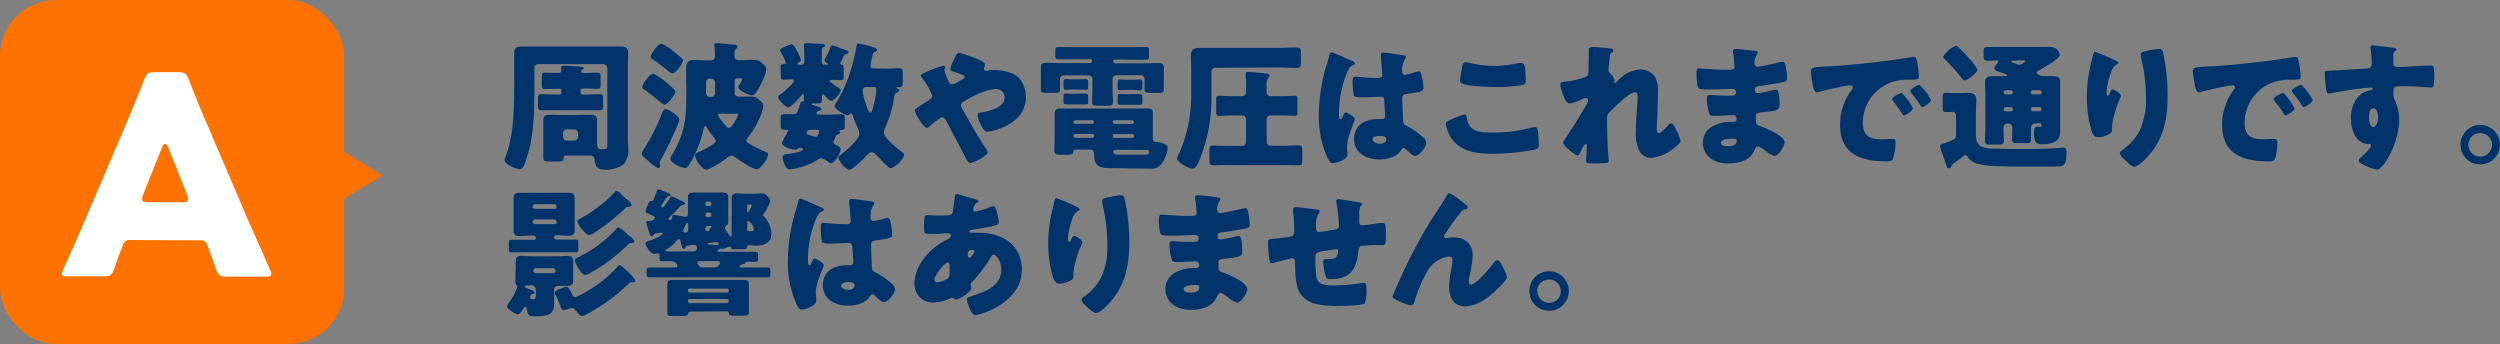
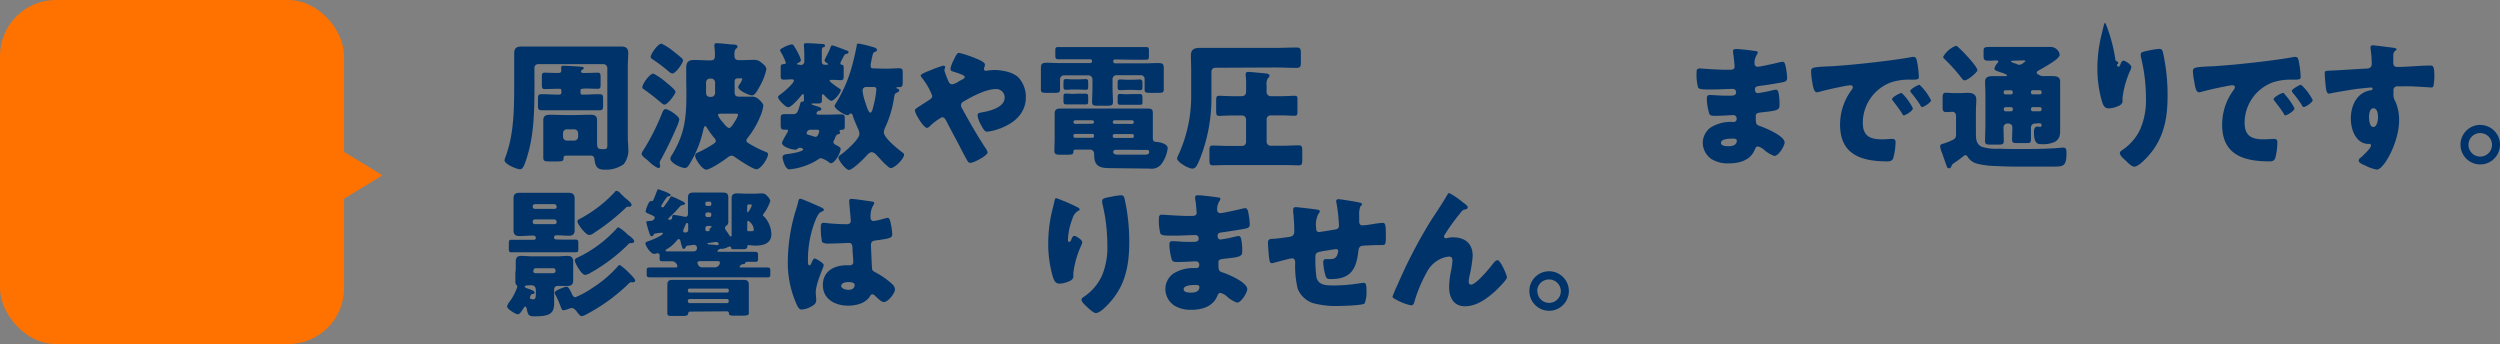
<svg xmlns="http://www.w3.org/2000/svg" viewBox="0 0 450.5 62">
  <rect x="0" y="0" width="450.5" height="62" fill="#808080" stroke="none" />
  <defs>
    <style>
      .cls-1 {
        fill: #00336a;
      }

      .cls-2 {
        fill: #ff7200;
      }

      .cls-3 {
        fill: #fff;
      }
    </style>
  </defs>
  <g id="レイヤー_2" data-name="レイヤー 2">
    <g id="text">
      <g>
        <g>
          <path class="cls-1" d="M96.31,14.63c0,4.78,0,9.5-1.37,13.77-.43,1.33-.68,2.1-1.25,2.1s-2.78-.92-2.78-1.62a2.74,2.74,0,0,1,.18-.6c1.57-4.2,1.57-8.77,1.57-13.95V11.88c0-.82,0-1.6,0-2.3,0-1,.53-1.2,1.4-1.2s1.65,0,2.5,0h12.75c.82,0,1.65,0,2.47,0s1.43.13,1.43,1.2c0,.78-.08,1.55-.08,2.3v13c0,.57.08,1.17.08,1.74a4.09,4.09,0,0,1-.8,2.95,5.48,5.48,0,0,1-3.48,1c-1.32,0-1.62-.55-1.8-1.78,0-.32-.1-.75-.7-.75l-2.8,0h-1c-1,0-1.07,0-1.07.47s-.25.58-1,.58H99c-.88,0-1.1-.1-1.1-.7s0-1,0-1.53V23.48c0-.6,0-1.2,0-1.8,0-.9.55-1,1.3-1,.92,0,1.82.05,2.74.05h1.6c.9,0,1.83-.05,2.73-.05.75,0,1.32.07,1.32,1,0,.6,0,1.2,0,1.8v1.77c0,1.53,0,1.63,1.22,1.63.55,0,.63-.22.63-.72V12.26a.7.7,0,0,0-.7-.7H97a.67.67,0,0,0-.7.7ZM104.88,16a.27.27,0,0,0-.27.27v.43c0,.25.1.35.35.35h.22c.93,0,1.85-.08,2.78-.08.67,0,.72.2.72.83v1.17c0,.7-.05.9-.7.9-.92,0-1.85,0-2.8,0h-4.75c-.92,0-1.84,0-2.77,0-.7,0-.72-.25-.72-1v-1c0-.72.07-.9.72-.9.93,0,1.85.08,2.77.08h.4a.33.33,0,0,0,.33-.33v-.45a.27.27,0,0,0-.28-.27h-.37c-.77,0-1.55.05-2.32.05-.5,0-.55-.2-.55-.85V14c0-.7,0-.9.57-.9s1.5.05,2.28.05c.32,0,.64,0,.64-.4a2.44,2.44,0,0,0,0-.48s0-.12,0-.17c0-.25.3-.25.5-.25.4,0,2.55.12,3,.17.15,0,.55,0,.55.25s-.15.23-.28.3a.59.59,0,0,0-.2.33c0,.2.25.25.43.25h.45c.7,0,1.45-.05,2.1-.05.5,0,.55.2.55.9v1.07c0,.73,0,.93-.55.93-.78,0-1.38-.05-2.33-.05Zm-3.42,8.65a.69.69,0,0,0,.7.69h1.32a.71.71,0,0,0,.7-.69V24a.71.71,0,0,0-.7-.7h-1.32a.68.68,0,0,0-.7.7Z" />
          <path class="cls-1" d="M122.41,21.53a4.63,4.63,0,0,1-.28.93,65.39,65.39,0,0,1-3.1,6.42.89.89,0,0,0-.15.5c0,.15.08.37.08.52a.36.36,0,0,1-.35.4,6.41,6.41,0,0,1-1.85-1.37c-.25-.2-.45-.38-.55-.45s-.58-.45-.58-.75a1.16,1.16,0,0,1,.28-.63,40.33,40.33,0,0,0,3.4-6.72c.12-.27.27-.72.62-.72C120.48,19.66,122.41,20.93,122.41,21.53Zm-2.35-6.67c.32.27,1.67,1.32,1.67,1.7s-1.42,2.3-2,2.3c-.23,0-.45-.23-.6-.35-.85-.73-2.23-1.83-3.15-2.45-.13-.08-.23-.15-.23-.33,0-.62,1.33-2.47,2-2.47A12.31,12.31,0,0,1,120.06,14.86Zm-.88-7a9.85,9.85,0,0,1,2,1.25c.52.4,1.17.93,1.65,1.35.12.13.25.25.25.4,0,.5-1.3,2.38-1.93,2.38a1.37,1.37,0,0,1-.67-.38,27.44,27.44,0,0,0-2.8-2.12c-.15-.1-.43-.25-.43-.48C117.23,9.81,118.51,7.88,119.18,7.88Zm4.48,7c0-.88,0-1.78,0-2.65,0-1.05.45-1.4,1.45-1.4.85,0,1.72.07,2.6.07H128c.7,0,.83-.27.83-.92a12,12,0,0,0-.1-1.6v-.2c0-.33.2-.38.47-.38s2.15.18,2.6.23l.3,0c.45.05.78.08.78.38s-.1.25-.28.4a1.44,1.44,0,0,0-.25,1v.23c0,.57.25.82.83.82h.22c.75,0,1.53-.05,2.3-.05a2,2,0,0,1,1.57.55c.35.28.83.65.83,1.15a10.68,10.68,0,0,1-1.23,3.13c-.7,1.3-1,1.57-1.4,1.57s-2.44-.85-2.44-1.5a.89.89,0,0,1,.22-.47,3,3,0,0,0,.5-.93c0-.15-.1-.17-.25-.17H133c-.44,0-.62.17-.62.6v1.82c0,.78.28.88,1,.88h.85c.35,0,.73,0,1.1,0a1.73,1.73,0,0,1,1.5.58c.27.25.72.67.72,1.07a7.18,7.18,0,0,1-.37,1.45,16,16,0,0,1-2.43,4.3.83.83,0,0,0-.25.53c0,.27.33.42.53.55A22.15,22.15,0,0,0,138,27.38c.2.08.4.17.4.42,0,.7-1.27,2.7-2.1,2.7-.6,0-3-1.6-3.59-2-.33-.23-.58-.45-.88-.45a1.56,1.56,0,0,0-.87.45c-.63.47-3,2.07-3.7,2.07s-2-1.87-2-2.5c0-.45.45-.57.78-.72a18.92,18.92,0,0,0,2.57-1.45c.18-.13.38-.27.38-.5a.89.89,0,0,0-.28-.55,15.76,15.76,0,0,1-1.37-1.9c0-.07-.15-.22-.28-.22s-.27.4-.3.57a19.86,19.86,0,0,1-2.3,5.92c-.35.58-.57,1.05-1.05,1.05-.7,0-2.62-.92-2.62-1.7a1.74,1.74,0,0,1,.3-.65c2.37-3.92,2.6-6.79,2.6-11.24Zm4.27-.7a.7.7,0,0,0-.7.7v1.8c0,.52.23.8.78.8h.15a.7.7,0,0,0,.7-.7v-1.9a.71.71,0,0,0-.73-.7Zm2,6.32c-.2,0-.55,0-.55.3a4.59,4.59,0,0,0,.78,1.15c.25.3.87,1.13,1.22,1.13s.78-.73,1-1.13a1.1,1.1,0,0,0,.12-.17,3.49,3.49,0,0,0,.5-1.08c0-.17-.17-.2-.62-.2Z" />
          <path class="cls-1" d="M144.34,11.71a.6.6,0,0,0,.6-.6v-1c0-1.15-.08-1.9-.08-2,0-.28.2-.33.45-.33.53,0,2.25.1,2.85.15.17,0,.5,0,.5.28s-.2.27-.35.32-.22.2-.22.83v1.82a.46.46,0,0,0,.47.48h.5c.1,0,.18-.05.18-.1s-.2-.2-.3-.25-.36-.25-.36-.45a8.77,8.77,0,0,1,.48-1c.1-.2.18-.35.4-.82.08-.18.15-.4.23-.58a.31.31,0,0,1,.35-.27c.17,0,2.09.75,2.42.87s.45.15.45.35-.28.28-.48.33-.27.15-.45.5l-.32.62a2.81,2.81,0,0,0-.23.55c0,.23.15.23.38.28s.22.37.22.72v1.25c0,.58-.05.78-.52.78s-1-.05-1.55-.05c-.22,0-.47,0-.47.17s1.39,1.15,1.67,1.33.35.2.35.37c0,.45-1.18,1.9-1.7,1.9-.35,0-.92-.65-1.2-.92-.07-.08-.22-.25-.35-.25s-.15.2-.15.32,0,.5,0,.75c0,.53-.23.58-.78.58h-.82c-.08,0-.28,0-.28.12s1,.38,1.13.43.65.15.65.47c0,.13-.13.3-.43.3s-.47.45-.47.5.22.2.35.2h1.59c.83,0,1.65-.05,2.48-.05.65,0,.7.18.7.85v1c0,.83,0,.9-.73.95a.21.21,0,0,0-.22.2.3.3,0,0,0,.05.15.67.67,0,0,1,.07.18c0,.17-.22.2-.37.25-.48.15-.45.57-.7,1a.92.92,0,0,0-.15.43c0,.3.33.44.58.57.57.3.72.43.72.65,0,.67-1,2.57-1.77,2.57a.51.51,0,0,1-.3-.15,4.47,4.47,0,0,0-1.45-.75.81.81,0,0,0-.48.18,10.16,10.16,0,0,1-1.9,1,11.81,11.81,0,0,1-3.32.83c-.85,0-1.25-2-1.25-2.15,0-.55.62-.58,1.05-.63s2.67-.4,2.67-.82c0-.18-.42-.3-.6-.3a.71.71,0,0,0-.47.25.62.62,0,0,1-.35.1c-.6,0-2.4-.48-2.4-1.25a8.86,8.86,0,0,1,.7-1.37c.07-.13.15-.25.17-.3a1.48,1.48,0,0,0,.23-.5c0-.18-.18-.18-.33-.18h-.3c-.65,0-.7-.2-.7-1v-.95c0-.62,0-.85.7-.85s1,0,1.55,0c.75,0,.85-.48,1.23-1.73.17-.62.15-.47.47-.52s.23-.1.23-1c0-.1,0-.35-.15-.35s-.25.15-.33.25c-.35.45-1.77,2.1-2.32,2.1a.91.91,0,0,1-.53-.22c-.15-.1-1.32-1.13-1.32-1.6,0-.18.15-.28.27-.38.53-.35,2.58-2.05,2.58-2.62,0-.2-.28-.2-.45-.2-.45,0-.9.05-1.38.05s-.55-.2-.55-.73v-1.2c0-.72,0-.82.55-.87.18,0,.38-.05.38-.25a10.48,10.48,0,0,0-.95-2,.53.53,0,0,1-.08-.22c0-.23.18-.3.55-.5a5.24,5.24,0,0,1,1.5-.58.49.49,0,0,1,.43.25c.27.43.52.85.75,1.3a.92.92,0,0,0,.1.2,6.5,6.5,0,0,1,.42,1.08c0,.25-.32.4-.52.52s-.2.1-.2.18.12.1.2.1ZM146,23.38a.67.67,0,0,0-.65.63c0,.2.2.25.55.35l.5.14a2,2,0,0,0,.6.16c.42,0,.62-.95.62-1,0-.25-.17-.28-.37-.28Zm13.54-11c.88,0,1.73-.08,2.43-.08s.7.25.7,1v1.4c0,.8-.05,1-.7,1l-.2,0c-.08,0-.23,0-.23.12s.18.15.25.18a.34.34,0,0,1,.25.3c0,.2-.22.3-.37.37-.48.23-.45.28-.58,1.05a19.43,19.43,0,0,1-1.5,5.08,2.57,2.57,0,0,0-.32,1.05c0,1,2.52,3,3.35,3.62.12.1.3.22.3.4,0,.67-1.63,2.42-2.43,2.42-.25,0-.62-.42-.95-.7l-.2-.17c-.47-.48-.92-1-1.4-1.48a1.29,1.29,0,0,0-.85-.52c-.42,0-.9.57-1.17.87-.45.5-2.33,2.33-2.93,2.33s-1.9-1.73-1.9-2.2c0-.25.23-.4.4-.53.85-.6,3.38-2.77,3.38-3.79a2.59,2.59,0,0,0-.35-1.08c0-.1-.08-.17-.1-.25-.23-.57-.55-1.27-.73-1.85,0-.15-.15-.47-.35-.47s-.22.1-.32.17a.42.42,0,0,1-.3.13c-.63,0-2.33-1.18-2.33-1.65a1.41,1.41,0,0,1,.18-.4,25.1,25.1,0,0,0,2.8-6.23,41.76,41.76,0,0,0,1-4.2c.05-.25,0-.42.33-.42a21.87,21.87,0,0,1,2.67.65c.23.05.65.2.65.5s-.2.27-.32.32c-.35.15-.38.23-.55,1-.08.3-.13.7-.25,1.22a1.89,1.89,0,0,0,0,.38c0,.32.15.4.47.4Zm-3.42,3.3a.62.62,0,0,0-.68.7,9.17,9.17,0,0,0,.5,2.1c.13.42.55,1.82.88,1.82s.47-.8.65-1.5a16.55,16.55,0,0,0,.45-2.67c0-.38-.2-.45-.53-.45Z" />
          <path class="cls-1" d="M183.56,14a5.14,5.14,0,0,1,1.3,3.5c0,3-2.2,4.8-4.87,5.73a9.17,9.17,0,0,1-2.1.5c-.45,0-.7-.43-1.2-1.38a4.33,4.33,0,0,1-.53-1.55c0-.35.23-.45.48-.5,1.6-.25,4.4-.9,4.4-2.72a1.51,1.51,0,0,0-1.6-1.53c-1.75,0-4.28,1.33-5.77,2.23a.78.78,0,0,0-.5.67,1.09,1.09,0,0,0,.22.63c1.32,2.42,2.7,4.82,4.22,7.14a1.72,1.72,0,0,1,.35.75c0,.58-2.5,1.88-3.1,1.88-.27,0-.42-.15-.69-.65-.48-.83-1-1.88-1.48-2.8-.73-1.37-1.47-2.75-2.17-4.12-.18-.33-.35-.65-.78-.65a9.76,9.76,0,0,0-2.25,1.67.88.88,0,0,1-.45.25c-.6,0-2.17-2.55-2.17-3.15,0-.22.12-.3,1-.87.37-.25.87-.55,1.55-1,.3-.2.57-.4.57-.77a11.94,11.94,0,0,0-1.75-3.1c-.2-.25-.32-.4-.32-.58s.7-.52,1.7-.9a19.77,19.77,0,0,1,2.37-.85c.15,0,.33.1.33.25a2.66,2.66,0,0,1-.1.38.49.49,0,0,0-.05.2,14.43,14.43,0,0,0,.82,2.15.65.65,0,0,0,.63.37,2.45,2.45,0,0,0,1-.42c.2-.13.43-.25.68-.38s.55-.27.55-.52-.75-.55-2-.93c-.25-.07-.58-.17-.58-.52a5.62,5.62,0,0,1,.58-1.58c.47-1,.65-1.3,1-1.3a20.7,20.7,0,0,1,3,1c.7.28,1.63.7,1.63,1.1s-.18.6-.18.8a.36.36,0,0,0,.38.33,1.77,1.77,0,0,0,.32-.05,11.92,11.92,0,0,1,1.3-.1C180.69,12.66,182.59,13,183.56,14Z" />
          <path class="cls-1" d="M200.94,10.71a.31.31,0,0,0-.33.32v.08a.31.31,0,0,0,.33.3h5.7c.65,0,1.3-.05,1.92-.05.95,0,1.15.12,1.15.92V15c0,.43,0,.88,0,1.18,0,.5-.3.55-1,.55h-1.45c-.7,0-1-.05-1-.55,0-.3,0-.7,0-1.18v-.77a.67.67,0,0,0-.68-.68h-4.4a.7.7,0,0,0-.7.7v1.55c0,.88.08,1.85.08,2.6,0,.58-.3.65-1.05.65h-1.72c-.75,0-1-.07-1-.67s.07-1.63.07-2.58V14.28a.69.69,0,0,0-.69-.7h-4.45a.71.71,0,0,0-.7.68V15c0,.43,0,.88,0,1.18,0,.5-.3.55-1,.55h-1.45c-.68,0-1-.05-1-.55,0-.3,0-.7,0-1.18V12.31c0-.8.15-1,1.13-1,.65,0,1.3.05,2,.05h5.77a.31.31,0,0,0,.32-.3V11a.32.32,0,0,0-.32-.32h-2.92c-.93,0-1.85,0-2.8,0-.53,0-.58-.18-.58-.7V9.18c0-.55,0-.7.6-.7.93,0,1.85,0,2.78,0h10.12c.92,0,1.85,0,2.77,0,.55,0,.6.15.6.7v.88c0,.52-.05.7-.57.7-.93,0-1.85,0-2.8,0Zm-.7,19.59c-1.87,0-3.07-.17-3.07-2.37V27.8c0-.59-.35-.84-.73-.84h-2.37c-.45,0-.63,0-.63.29,0,.58-.2.63-1.2.63H191c-.6,0-1-.05-1-.7s.05-1.47.05-2.22v-2.4c0-.68,0-1.38,0-2s.15-1,1-1h15.74c.88,0,.95.22.95,1v4.15c0,.62.08.84.68.87s2,.33,2,1.13a6.16,6.16,0,0,1-1,2.67,2.26,2.26,0,0,1-2.28,1Zm-6-16c.53,0,1.13-.05,1.45-.05s.4.2.4.63v.67c0,.48,0,.63-.45.63s-.85-.05-1.4-.05h-.72c-.55,0-1.15.05-1.4.05-.45,0-.48-.18-.48-.65v-.7c0-.48.1-.58.48-.58s.67.05,1.25.05Zm0,2.58c.53,0,1.13,0,1.45,0s.4.2.4.63v.62c0,.53,0,.68-.45.68-.27,0-.85,0-1.4,0h-.72c-.55,0-1.15,0-1.4,0-.45,0-.48-.2-.48-.7v-.7c0-.45.1-.55.45-.55s.65.05,1.25.05Zm2.58,5.42a.32.32,0,0,0,.32-.32V22a.33.33,0,0,0-.32-.33h-3.08a.31.31,0,0,0-.3.33V22a.31.31,0,0,0,.3.32Zm-3.1,1.83a.28.28,0,0,0-.28.3v.12a.29.29,0,0,0,.28.28h3.15a.28.28,0,0,0,.27-.28v-.12a.27.27,0,0,0-.27-.3ZM204,22.33a.33.33,0,0,0,.32-.32V22a.33.33,0,0,0-.32-.33h-3.15a.33.33,0,0,0-.33.33V22a.32.32,0,0,0,.33.32Zm-3.2,1.83a.28.28,0,0,0-.28.3v.12a.29.29,0,0,0,.28.28h3.22a.28.28,0,0,0,.3-.28v-.12a.28.28,0,0,0-.3-.3ZM201,27a.39.39,0,0,0-.4.39c0,.43.55.48.88.48h4.75c.3,0,.85,0,.85-.45s-.28-.4-.6-.4h-.08L204,27Zm3-12.63c.52,0,1.15-.05,1.45-.05s.42.2.42.65v.7c0,.43-.05.58-.45.58s-.85-.05-1.42-.05h-.75c-.55,0-1.13.05-1.4.05-.43,0-.45-.18-.45-.68v-.65c0-.5.1-.6.5-.6s.65.05,1.2.05Zm0,2.58c.52,0,1.15,0,1.45,0s.42.2.42.63v.67c0,.48,0,.63-.45.63-.27,0-.85,0-1.42,0h-.75c-.55,0-1.13,0-1.4,0-.43,0-.45-.2-.45-.68v-.7c0-.5.1-.57.5-.57s.62.05,1.17.05Z" />
          <path class="cls-1" d="M219,12.21a.68.68,0,0,0-.7.7v4.55a29.67,29.67,0,0,1-2.12,11.29c-.45,1.05-.75,1.63-1.28,1.63-.82,0-2.79-1.2-2.79-1.83a2.53,2.53,0,0,1,.27-.7,25.42,25.42,0,0,0,2.27-10.94V12.58c0-.85-.05-1.72-.05-2.6,0-1.12.65-1.35,1.65-1.35s2,0,3,0h10.6c1.25,0,2.5-.07,3.75-.07.74,0,.82.22.82,1.15v1.4c0,.9-.08,1.12-.82,1.12-1.25,0-2.5-.07-3.75-.07Zm11.95,5.12c.92,0,1.67-.07,2.3-.07s.55.25.55.92v1.68c0,.77,0,1-.52,1-.7,0-1.53-.07-2.33-.07h-2a.71.71,0,0,0-.7.7v4.07a.71.71,0,0,0,.7.7h2.39c.88,0,1.78-.07,2.68-.07.6,0,.65.27.65,1v1.4c0,.93,0,1.2-.65,1.2-.9,0-1.77-.05-2.68-.05H221.26c-.9,0-1.8.05-2.7.05-.57,0-.62-.25-.62-1.05V27.23c0-.77.05-1,.62-1,.9,0,1.8.07,2.7.07h2.58a.7.7,0,0,0,.7-.7V21.51a.7.7,0,0,0-.7-.7H222c-.8,0-1.65.07-2.33.07-.47,0-.52-.22-.52-1V18.18c0-.7.05-.92.55-.92s1.35.07,2.3.07h1.67c.6,0,.88-.25.88-.87V15.33a11.48,11.48,0,0,0-.08-1.72c0-.08,0-.18,0-.25,0-.33.22-.4.52-.4s2.48.2,3,.27c.32,0,.77.08.77.43,0,.17-.12.27-.27.42a1.89,1.89,0,0,0-.25,1.25v1.15a.76.76,0,0,0,.87.85Z" />
-           <path class="cls-1" d="M238.91,12.16c.23-.8.45-1.43.65-2.25.05-.23.13-.48.38-.48s3.17,1.3,3.62,1.5.6.35.6.5-.1.2-.22.25c-.65.25-.83.63-1.15,1.28a19.15,19.15,0,0,0-1.5,7.47c0,.53,0,1.05.25,1.05s.27-.17.35-.32c.25-.6.4-.9.62-.9s1.63.82,1.63,1.2-1.4,3.2-1.4,4.89c0,.28,0,.7.07,1a2.43,2.43,0,0,1,0,.45c0,.68-.78,1.05-1.33,1.28a4.47,4.47,0,0,1-1.27.32c-.45,0-.68-.4-1-.95a18.35,18.35,0,0,1-1.55-8A31.94,31.94,0,0,1,238.91,12.16ZM253,10c.13,0,.33.07.33.25a.94.94,0,0,1-.2.45,3.89,3.89,0,0,0-.45,2.2c0,.35.17.6.55.6A16.56,16.56,0,0,0,255,13a3.85,3.85,0,0,1,.64-.15c.38,0,.48.5.55.88a10.6,10.6,0,0,1,.31,2.07c0,.63-.23.75-3,1.13-.55.07-.82.2-.82.82,0,.33.15,3.73.17,4.08.05.6.28.65.9,1a14.51,14.51,0,0,1,2.67,1.9,1.46,1.46,0,0,1,.58,1.05c0,.7-1.23,2.3-2,2.3-.37,0-.75-.33-1.27-.83-.1-.1-.2-.17-.3-.27a.76.76,0,0,0-.5-.3c-.22,0-.3.12-.47.4-.78,1.25-2.53,1.65-3.9,1.65-2.28,0-4.55-1.13-4.55-3.7s2.1-3.57,4.3-3.57H249c.43,0,.6-.25.6-.63,0-.57-.12-1.75-.12-2.15,0-.85-.1-1.25-.65-1.25s-2.18.1-3.23.1h-.37a1.93,1.93,0,0,1-1.25-.25,12.21,12.21,0,0,1-.23-2.8c0-.32.08-.67.48-.67.15,0,.92.07,1.15.1,1,.1,2,.15,3,.15.4,0,.72-.15.72-.6s-.27-3-.27-3.55c0-.3.1-.43.4-.43C249.76,9.48,252.34,9.86,253,10Zm-5.65,15.15c0,.5.8.75,1.33.75s1.12-.2,1.12-.88c0-.5-.77-.52-1.15-.52S247.31,24.56,247.31,25.11Z" />
-           <path class="cls-1" d="M261.5,21.53a16.51,16.51,0,0,1,2.38-.9c.32,0,.4.25.45.63a3,3,0,0,0,.65,1.62c.95,1,2.52,1,3.82,1A26.8,26.8,0,0,0,276,23a2.28,2.28,0,0,1,.57-.1c.48,0,.58.53.63,1.35,0,.43.1,1.7.1,2s-.28.6-.88.75a41.91,41.91,0,0,1-7.52.7c-2.67,0-5.57-.32-7.25-2.64a6.45,6.45,0,0,1-1.12-2.75C260.53,22,260.88,21.81,261.5,21.53Zm2-9.62c.05-.3.18-.68.7-.68a3.82,3.82,0,0,1,.93.18,18.72,18.72,0,0,0,4.12.47,21.07,21.07,0,0,0,4.47-.52,1.9,1.9,0,0,1,.4,0c.58,0,.7.62.75,1.5,0,.42.08,1.32.08,1.75s-.18.62-.78.72a24.59,24.59,0,0,1-4.52.35c-1.18,0-5.45-.12-6.3-.7a.6.6,0,0,1-.25-.52C263.1,14.16,263.4,12.46,263.5,11.91Z" />
-           <path class="cls-1" d="M290.33,8.76c.27.05.38.15.38.32s-.13.28-.25.38c-.33.25-.33.35-.41,1.12,0,.18-.2,1.78-.2,2a.78.78,0,0,0,.31.63,2.56,2.56,0,0,1,.77,1.27c0,.13-.05.23-.05.33s.1.17.12.17.38-.27.58-.47a6,6,0,0,1,3.92-2,3.34,3.34,0,0,1,2.68,1.25,5,5,0,0,1,.57,2.87c0,1.35-.05,2.7-.1,4,0,.82-.1,1.65-.1,2.45,0,.4,0,.92.4.92s1.35-1.1,1.63-1.4a.79.79,0,0,1,.57-.35c.33,0,.73.8.85,1.05a8.14,8.14,0,0,1,.83,2.08c0,.27-.28.52-.83,1a7.6,7.6,0,0,1-4.5,2.07,2.43,2.43,0,0,1-2.07-1.25,7,7,0,0,1-.65-3.59c0-2.43.32-4.95.32-6.28,0-.32-.1-.7-.5-.7-1,0-3.8,2.8-4.52,3.55a1.44,1.44,0,0,0-.48,1.3c0,2.05.06,5.2.28,7.2a1.46,1.46,0,0,1,0,.35c0,.25-.2.3-.45.32a20.8,20.8,0,0,1-2.23.1c-1.05,0-1.4,0-1.4-.5,0,0,.15-1.77.15-2.6,0-.17,0-.39-.22-.39s-.65.87-.9,1.37a2.35,2.35,0,0,1-.13.27c-.07.15-.2.38-.4.38-.52,0-2.62-1.75-2.62-2.27a2.91,2.91,0,0,1,.52-.93c1.28-1.9,2.58-4.05,3.75-6a1.21,1.21,0,0,0,.2-.65c0-.25-.05-.48-.32-.48a3.1,3.1,0,0,0-1.05.38,7.65,7.65,0,0,1-1.88.6c-.52,0-.8-.5-1-.95a13.71,13.71,0,0,1-.75-2.4c0-.4.32-.55,1.05-.58s3.42-.6,3.85-1.05a1.21,1.21,0,0,0,.2-.8v-.2c0-1,.05-2,.05-3,0-.25,0-.47,0-.72s.2-.43.5-.43C287.36,8.43,289.78,8.66,290.33,8.76Z" />
          <path class="cls-1" d="M316.39,9.21c.13,0,.35,0,.35.25a.85.85,0,0,1-.17.42,2.67,2.67,0,0,0-.4,1.58.54.54,0,0,0,.55.57c.45,0,2.87-.55,3.52-.7a6,6,0,0,1,1-.2c.35,0,.47.5.52.78a11.85,11.85,0,0,1,.28,2.12c0,.6-.31.7-1.11.85-1.24.23-2.54.43-3.82.6-.6.08-.87.15-.87.68,0,.35.17.62.55.62a23.75,23.75,0,0,0,2.65-.52,3,3,0,0,1,.62-.1c.2,0,.33.2.43.52a10.77,10.77,0,0,1,.17,2.4c0,.8-.77.9-3.07,1.15-1,.1-1.2.23-1.2.68,0,1.37,0,1.57.8,1.82,1,.35,4.4,1.77,4.4,2.95,0,.55-1.05,2.42-1.85,2.42A5.55,5.55,0,0,1,317.89,27a2.72,2.72,0,0,0-1.1-.61c-.35,0-.45.28-.57.55-.8,2-2.8,2.5-4.75,2.5a5.6,5.6,0,0,1-3.05-.77,3.59,3.59,0,0,1-1.58-2.95,3.44,3.44,0,0,1,1.43-2.75,6.8,6.8,0,0,1,3.87-1h.28a.49.49,0,0,0,.52-.55.6.6,0,0,0-.57-.68c-.45,0-2,.13-3.1.13-.95,0-1.2,0-1.35-.7a10,10,0,0,1-.35-2.33c0-.37.05-.72.5-.72.72,0,1.8.12,3,.12h.67c.63,0,1.1-.05,1.1-.6a.57.57,0,0,0-.6-.62c-.85,0-2.37.1-3.55.1h-.75c-1,0-1.8,0-1.95-.38a9,9,0,0,1-.27-2.62c0-.35,0-.78.5-.78s3.1.23,4.75.23h.55c.6,0,1.05,0,1.05-.58,0-.22-.13-1.62-.2-2.07a3.42,3.42,0,0,1-.08-.7c0-.3.18-.38.48-.38C313.24,8.78,315.77,9.11,316.39,9.21Zm-6.27,16.52c0,.6.92.62,1.35.62.67,0,1.5-.17,1.5-1,0-.35-.3-.37-.78-.37S310.12,25,310.12,25.73Z" />
          <path class="cls-1" d="M326.36,12.91c0-.78.28-.8,3-.95.5,0,1.07-.05,1.77-.1,3.15-.2,10.4-1,13.45-1.6a.8.8,0,0,1,.25,0c.45,0,.52.35.62.83a17.44,17.44,0,0,1,.33,2.77c0,.48-.27.48-1.35.5a10.28,10.28,0,0,0-3.57.45,7.77,7.77,0,0,0-5.18,7.3c0,2.38,1.25,3,3.45,3,.63,0,1.45-.08,1.8-.08s.65.08.65.55a11.32,11.32,0,0,1-.42,2.92c-.2.5-.55.58-1.08.58-4.62,0-8.5-1.2-8.5-6.6a10.46,10.46,0,0,1,2.15-6.37.7.7,0,0,0,.15-.38c0-.22-.17-.37-.45-.37a9.71,9.71,0,0,0-1.35.22c-1.32.25-3.05.63-4.35,1a1.41,1.41,0,0,1-.35.05c-.52,0-.7-1.12-.82-1.9A12.91,12.91,0,0,1,326.36,12.91ZM343,17.06a10.74,10.74,0,0,1,1.7,2.45c0,.5-1.35,1.27-1.6,1.27s-.17-.07-.5-.57c-.47-.73-1-1.38-1.52-2.08a.43.43,0,0,1-.13-.27c0-.35,1.4-1.1,1.68-1.1C342.71,16.76,342.86,16.93,343,17.06Zm5,.92c0,.5-1.32,1.3-1.6,1.3s-.29-.22-.37-.35a21.28,21.28,0,0,0-1.6-2.17c-.07-.1-.2-.25-.2-.38,0-.32,1.38-1.1,1.67-1.1A9.42,9.42,0,0,1,347.93,18Z" />
          <path class="cls-1" d="M352.16,25.06a1,1,0,0,0,.32-.83V21c0-.45-.15-.85-.67-.85-.23,0-.83.05-1.1.05-.58,0-.65-.28-.65-.93V17.66c0-.68.07-.95.62-.95.38,0,.95.07,1.5.07h.93c.55,0,1.05-.05,1.52-.05.83,0,1.5.28,1.5,1.2,0,.6-.07,1.3-.07,2.23v3.77c0,1,0,2,1,2.5a8.27,8.27,0,0,0,2.94.37h.48c1.17.05,2.32.05,3.47.05,2,0,4,0,5.95-.12.4,0,1.63-.13,1.88-.13.6,0,.6.45.6,1,0,2.32-.55,2.42-2.28,2.42h-5.55c-1.6,0-3.17,0-4.77-.1a14.85,14.85,0,0,1-3.47-.42,2.87,2.87,0,0,1-1.78-1.3.38.38,0,0,0-.37-.23.4.4,0,0,0-.3.13c-.28.25-1.3,1-1.65,1.22s-.5.38-.58.68a.42.42,0,0,1-.42.32c-.33,0-.35-.22-.45-.47-.3-.8-.55-1.6-.85-2.4a4.29,4.29,0,0,1-.3-1.07c0-.36.3-.43.7-.53.1-.05.25-.08.37-.13A10.09,10.09,0,0,0,352.16,25.06Zm.27-16.8c.18,0,.33.12.55.35.08.05.15.15.25.22.63.6,1.35,1.38,1.93,2.05,0,0,.1.13.17.2.35.45,1,1.25,1,1.58s-1.7,1.82-2.32,1.82c-.23,0-.3-.15-.5-.37a30.73,30.73,0,0,0-3.18-3.55.38.38,0,0,1-.17-.33A4.55,4.55,0,0,1,352.43,8.26Zm14.37,14a.73.73,0,0,0-.82.68c0,.7,0,1.42,0,2.15s-.23.69-1,.69h-1.4c-.8,0-1,0-1-.69s.05-1.43.05-2.15a.68.68,0,0,0-.73-.68h-.1a.71.71,0,0,0-.77.68c0,.82.05,1.65.05,2.47,0,.6-.28.65-1,.65h-1.37c-.75,0-1-.05-1-.65,0-1,.06-2,.06-2.95V17c0-.9-.06-1.7-.06-2.28,0-.92.71-1,1.46-1s1.47,0,2.19,0c.1,0,.3,0,.3-.13s-.42-.32-.95-.5c-.1,0-.22-.07-.32-.1-.55-.2-1-.3-1-.65a2.32,2.32,0,0,1,.57-1,.41.41,0,0,0,.13-.23c0-.17-.15-.22-.28-.22-.44,0-.89.05-1.37.05-.9,0-1-.18-1-.88V9.23c0-.62.11-.77,1-.77s1.85,0,2.77,0h6.18l2.1,0a1.66,1.66,0,0,1,1.67,1.4c0,.53-1.2,1.28-1.62,1.55s-1.65,1-2.2,1.3c-.15.08-.33.2-.33.4s.23.28.43.4a1.62,1.62,0,0,0,.92.2l1.43,0c.75,0,1.45.1,1.45,1,0,.65,0,1.43,0,2.28v4.5c0,.65,0,1.27,0,1.9,0,.92-.05,1.59-.9,2.14a5.07,5.07,0,0,1-2.47.45c-.65,0-1.35-.07-1.35-2.17,0-.4.05-1,.6-1,.17,0,.37.05.52.05s.25-.07.25-.32-.15-.33-.47-.33Zm-4.1-5.67a.35.35,0,0,0-.32-.33h-1a.33.33,0,0,0-.32.33v.1a.31.31,0,0,0,.32.32h1a.31.31,0,0,0,.32-.32Zm-1.3,2.72a.32.32,0,0,0-.32.33v.1a.33.33,0,0,0,.32.32h1a.33.33,0,0,0,.32-.32v-.1a.32.32,0,0,0-.32-.33Zm1.3-8.37c-.15,0-.3,0-.3.12s.23.2.6.35c.18,0,.43.15.68.25a.43.43,0,0,0,.25,0,1,1,0,0,0,.62-.27c.1-.08.43-.28.43-.4s-.38-.1-.7-.1ZM367.58,17a.31.31,0,0,0,.32-.32v-.1a.33.33,0,0,0-.32-.33H366.3a.33.33,0,0,0-.32.33v.1a.31.31,0,0,0,.32.32Zm0,3.05a.34.34,0,0,0,.32-.32v-.1a.32.32,0,0,0-.32-.33H366.3a.32.32,0,0,0-.32.33v.1a.33.33,0,0,0,.32.32Z" />
-           <path class="cls-1" d="M381.22,10.93c.36.15.48.25.48.43s-.08.17-.2.22a2.36,2.36,0,0,0-1.1,1.48,11.91,11.91,0,0,0-.8,3.72c0,.15,0,.43.23.43s.25-.13.39-.48.28-.6.56-.6,1.39.73,1.39,1.13a1.29,1.29,0,0,1-.1.42,17.12,17.12,0,0,0-1.49,5.1v.63c0,.57-.53.82-1,1a4.52,4.52,0,0,1-1.48.32c-.77,0-1-.57-1.2-1.17a21.13,21.13,0,0,1-.85-6,25.6,25.6,0,0,1,.6-5.5c.15-.65.33-1.32.48-2,.1-.42.15-.72.37-.72A29,29,0,0,1,381.22,10.93Zm5.95-1.82a12.5,12.5,0,0,1,1.9-.3c.48,0,.58.17.73.8a35.21,35.21,0,0,1,.8,7.62c0,4.3-.73,8-3.8,11.22-.48.5-1.53,1.58-2.23,1.58-.4,0-1.12-.68-1.42-1-.63-.58-1.15-1-1.15-1.48,0-.14.1-.27.42-.5a9.16,9.16,0,0,0,3.23-3.72,13.22,13.22,0,0,0,1.05-5.72,31.35,31.35,0,0,0-.93-7.45,2.42,2.42,0,0,1,0-.38C385.75,9.43,386.07,9.33,387.17,9.11Z" />
+           <path class="cls-1" d="M381.22,10.93c.36.15.48.25.48.43s-.08.17-.2.22c0,.15,0,.43.23.43s.25-.13.39-.48.28-.6.56-.6,1.39.73,1.39,1.13a1.29,1.29,0,0,1-.1.42,17.12,17.12,0,0,0-1.49,5.1v.63c0,.57-.53.82-1,1a4.52,4.52,0,0,1-1.48.32c-.77,0-1-.57-1.2-1.17a21.13,21.13,0,0,1-.85-6,25.6,25.6,0,0,1,.6-5.5c.15-.65.33-1.32.48-2,.1-.42.15-.72.37-.72A29,29,0,0,1,381.22,10.93Zm5.95-1.82a12.5,12.5,0,0,1,1.9-.3c.48,0,.58.17.73.8a35.21,35.21,0,0,1,.8,7.62c0,4.3-.73,8-3.8,11.22-.48.5-1.53,1.58-2.23,1.58-.4,0-1.12-.68-1.42-1-.63-.58-1.15-1-1.15-1.48,0-.14.1-.27.42-.5a9.16,9.16,0,0,0,3.23-3.72,13.22,13.22,0,0,0,1.05-5.72,31.35,31.35,0,0,0-.93-7.45,2.42,2.42,0,0,1,0-.38C385.75,9.43,386.07,9.33,387.17,9.11Z" />
          <path class="cls-1" d="M395.16,12.91c0-.78.28-.8,3-.95.5,0,1.07-.05,1.77-.1,3.15-.2,10.4-1,13.45-1.6a.77.77,0,0,1,.25,0c.45,0,.52.35.62.83a17.44,17.44,0,0,1,.33,2.77c0,.48-.28.48-1.35.5a10.34,10.34,0,0,0-3.58.45,7.77,7.77,0,0,0-5.17,7.3c0,2.38,1.25,3,3.45,3,.62,0,1.45-.08,1.8-.08s.65.08.65.55A11.32,11.32,0,0,1,410,28.5c-.2.5-.55.58-1.07.58-4.63,0-8.5-1.2-8.5-6.6a10.46,10.46,0,0,1,2.15-6.37.78.78,0,0,0,.15-.38c0-.22-.17-.37-.45-.37a9.71,9.71,0,0,0-1.35.22c-1.32.25-3.05.63-4.35,1a1.41,1.41,0,0,1-.35.05c-.52,0-.7-1.12-.82-1.9A12.91,12.91,0,0,1,395.16,12.91Zm16.6,4.15a11.06,11.06,0,0,1,1.7,2.45c0,.5-1.35,1.27-1.6,1.27s-.18-.07-.5-.57c-.48-.73-1-1.38-1.53-2.08a.4.4,0,0,1-.12-.27c0-.35,1.4-1.1,1.67-1.1S411.66,16.93,411.76,17.06Zm5,.92c0,.5-1.32,1.3-1.6,1.3s-.3-.22-.37-.35a21.28,21.28,0,0,0-1.6-2.17.74.74,0,0,1-.2-.38c0-.32,1.37-1.1,1.67-1.1A9.42,9.42,0,0,1,416.73,18Z" />
          <path class="cls-1" d="M431.27,8.61c.2,0,.58.1.58.27s-.08.15-.18.23a1,1,0,0,0-.4.75c0,.25,0,.77,0,1.15,0,.65,0,1.05.78,1.05,2,0,3.95-.25,5.92-.25.37,0,.7,0,.7,1.77a10.61,10.61,0,0,1-.15,1.88c-.08.2-.15.3-.38.3s-2.82-.18-3.59-.2-1.68,0-2.53,0a.67.67,0,0,0-.72.75v.6a2.21,2.21,0,0,0,.35,1.38,8.28,8.28,0,0,1,.67,3.37c0,4-2.77,8.9-4,8.9a6.79,6.79,0,0,1-2-.68c-.7-.3-1.28-.57-1.28-.92s.33-.53.53-.7c.47-.45,1.67-1.57,1.67-2s-.22-.32-.45-.32c-2.3-.05-3.17-2.65-3.17-4.57,0-2.23,1-4.63,3.45-5.08.17,0,.47-.05.47-.27s-.1-.25-.32-.25-2.1.2-2.5.25c-.6.07-4.1.65-4.6.77a2.86,2.86,0,0,1-.45.08c-.4,0-.53-.58-.65-2.08-.08-.82-.1-1.4-.1-1.6,0-.37.12-.42.72-.45,2.28-.1,4.53-.27,6.53-.37.65,0,1.22-.08,1.22-.9a20.65,20.65,0,0,0-.22-2.73.59.59,0,0,1,0-.2.34.34,0,0,1,.38-.37C427.85,8.16,430.7,8.53,431.27,8.61ZM426.9,21.13c0,.45.1,1.75.77,1.75s.85-1.25.85-1.75-.1-1.62-.82-1.62S426.9,20.63,426.9,21.13Z" />
          <path class="cls-1" d="M450.5,26.08a3.56,3.56,0,1,1-3.58-3.57A3.57,3.57,0,0,1,450.5,26.08Zm-5.68,0a2.12,2.12,0,1,0,2.1-2.1A2.11,2.11,0,0,0,444.82,26.08Z" />
          <path class="cls-1" d="M92.94,48.61c0-.5,0-1,0-1.5,0-.75.32-1,1-1s1.25.08,1.88.08h4.62c.63,0,1.25-.08,1.85-.08s1,.28,1,1c0,.47,0,1,0,1.5V49c0,.52,0,1,0,1.52,0,.73-.33,1-1,1-.53,0-1.05,0-1.58,0s-.85.13-.85.65v.43c0,.65,0,1.32,0,2,0,1.9-.77,2.4-3.52,2.4-1.07,0-1.17-.22-1.4-1.22,0-.13-.1-.53-.27-.53s-.25.18-.38.38c-.37.57-.65,1-1,1s-1.92-.93-1.92-1.43a2.44,2.44,0,0,1,.52-.92,9.72,9.72,0,0,0,1.33-2.6.36.36,0,0,0-.15-.3,1.06,1.06,0,0,1-.2-.73c0-.5,0-1,0-1.52Zm8.6-5.43c.72,0,1.47,0,2.19,0,.43,0,.48.15.48.65v.95c0,.53,0,.68-.5.68-.73,0-1.45,0-2.17,0H94.36c-.72,0-1.45,0-2.17,0-.45,0-.5-.15-.5-.68v-.57c0-.83,0-1,.47-1,.73,0,1.48,0,2.2,0h1.8a.35.35,0,0,0,.4-.35.4.4,0,0,0-.42-.4h-.5c-.65,0-1.3.08-2,.08s-1.1-.23-1.1-1c0-.52,0-1.07,0-1.62V37.39c0-.58,0-1.13,0-1.65,0-.75.35-1,1.07-1s1.33,0,2,0h4.9c.64,0,1.29,0,1.94,0s1.1.22,1.1,1c0,.52,0,1.07,0,1.65v2.47c0,.55,0,1.1,0,1.62,0,.78-.37,1-1.1,1s-1.3-.08-1.94-.08h-.28a.39.39,0,0,0-.4.38.38.38,0,0,0,.4.37Zm-5,8.93a.7.7,0,0,0-.7-.7c-.7,0-1.28,0-1.28.22s.5.35.78.45c.57.2,1,.4,1,.63s-.22.25-.45.27-.4.6-.4.65c0,.28.33.3.65.3s.43-.17.43-1.45Zm3.74-14.92a.39.39,0,0,0-.39-.4H96.39a.39.39,0,0,0-.4.4v.05a.39.39,0,0,0,.4.4h3.55a.39.39,0,0,0,.39-.4Zm0,2.74a.38.38,0,0,0-.39-.39H96.39a.39.39,0,0,0-.4.39V40a.39.39,0,0,0,.4.39h3.55a.38.38,0,0,0,.39-.39Zm-4.19,8.9a.39.39,0,0,0,.4.4h3.22a.41.41,0,0,0,.4-.4v-.1a.41.41,0,0,0-.4-.4H96.54a.39.39,0,0,0-.4.4Zm7.59,7.05a.83.83,0,0,0-.65-.37,1.84,1.84,0,0,0-.62.17,3.26,3.26,0,0,1-.88.23c-.25,0-.35-.25-.5-.65a15,15,0,0,0-.87-2,1.13,1.13,0,0,1-.2-.53c0-.42,1.87-1.07,2.15-1.07s.57.47,1,1.42c.13.25.28.48.58.48a16.55,16.55,0,0,0,3-1.63,21.7,21.7,0,0,0,4.47-3.75c.18-.22.33-.42.5-.42s1.08.8,1.38,1.1c.72.7,1.42,1.4,1.42,1.7,0,.15-.12.3-.37.3a.75.75,0,0,1-.23,0,.56.56,0,0,0-.17,0,.69.69,0,0,0-.4.25,32.8,32.8,0,0,1-7.65,5.55,2.84,2.84,0,0,1-.83.32C104.48,56.93,104.08,56.36,103.73,55.88Zm10-13.15c.23.18.6.45.6.75s-.37.33-.6.33-.3,0-.6.35a31.28,31.28,0,0,1-6.67,5,2.6,2.6,0,0,1-1,.38c-.58,0-1.83-2.1-1.83-2.63,0-.27.3-.4.65-.57a22.52,22.52,0,0,0,6.75-5c.18-.22.3-.37.48-.37a7.28,7.28,0,0,1,1.65,1.3A5.1,5.1,0,0,0,113.78,42.73Zm-2-8c.62.6,1,1,1.25,1.15.57.5.87.75.87,1.05s-.37.33-.6.33-.25,0-.5.25A38.67,38.67,0,0,1,107,42a1.48,1.48,0,0,1-.83.35c-.65,0-2.12-2-2.12-2.45,0-.25.25-.37.45-.47a23.86,23.86,0,0,0,6.17-4.7c.1-.12.28-.35.43-.35A1.3,1.3,0,0,1,111.76,34.76Z" />
          <path class="cls-1" d="M133.28,48a.22.22,0,0,0,.23.2h1.6c1,0,2,0,3,0,.68,0,.7.1.7.68v.37c0,.65,0,.73-.67.73l-3,0H120.23l-3,0c-.67,0-.7-.13-.7-.7v-.35c0-.6,0-.73.7-.73,1,0,2,0,3,0h1.45c.18,0,.38,0,.38-.22a1,1,0,0,0-1-.9l-1.52,0c-.63,0-.68-.07-.68-.57V46c0-.2-.1-.35-.3-.35a.87.87,0,0,0-.22,0,1.65,1.65,0,0,1-.48.1c-.57,0-1.55-1.4-1.55-1.9,0-.25.35-.32.55-.4.4-.12,2.6-1,2.6-1.4,0-.07-.1-.1-.17-.1l-.35,0-.85.13c-.2,0-.23.1-.33.25a.35.35,0,0,1-.3.25c-.3,0-.45-.58-.52-.8a15,15,0,0,1-.48-1.78c0-.14.13-.14.78-.2a.75.75,0,0,0,.75-.55c0-.25-.15-.32-1.35-.84-.15-.08-.3-.15-.3-.33s.52-1.85.92-1.85c.08,0,.15,0,.23,0s.17,0,.32-.37.48-1.18.58-1.45.12-.3.22-.3,2.23.72,2.23,1-.15.22-.3.25a.45.45,0,0,0-.4.22,11.19,11.19,0,0,0-1,1.55.26.26,0,0,0,.28.23c.17,0,.27-.2.6-.65a8.11,8.11,0,0,0,.72-1.08c.08-.12.15-.25.28-.25a15.92,15.92,0,0,1,1.62.73c.55.25.8.42.8.57s-.3.28-.47.28a.57.57,0,0,0-.38.2c-.4.4-.87,1-1.55,1.62-.35.35-.62.55-.62.67s.12.16.22.16c.45,0,.45-.2.5-.58,0-.2.1-.3.33-.3a18,18,0,0,1,1.87.33l.2,0c.3,0,.43-.22.43-.5V37c0-.45,0-.9,0-1.37,0-.7.28-.93,1-.93s1.15,0,1.75,0h1.77c.58,0,1.15,0,1.75,0s1,.08,1,.93c0,.45,0,.92,0,1.37v1.48c0,.47,0,.92,0,1.35a.91.91,0,0,1-.4.89.44.44,0,0,0-.2.38.8.8,0,0,0,.17.4c.23.3.43.6.63.9,0,.1.15.22.25.22s.15-.1.15-.22v-5c0-.63,0-1.15,0-1.65,0-.73.37-.9,1-.9s1.2.05,1.8.05h1.35c.45,0,.87-.05,1.32-.05s.73.2,1.08.62a1.38,1.38,0,0,1,.42.75,8.42,8.42,0,0,1-1.22,2.33.44.44,0,0,0-.13.22c0,.08.13.17.25.28A4.78,4.78,0,0,1,139,42.18c0,1.7-1.45,2.08-2.85,2.08a9.23,9.23,0,0,1-1.22-.1c-.28,0-.25.25-.28.42s-.3.33-.6.33h-1.67c-.53,0-.58,0-.65-.33a.23.23,0,0,0-.23-.15,1.7,1.7,0,0,0-.45.15,2.43,2.43,0,0,1-.82.25.26.26,0,0,1-.2,0,.39.39,0,0,0-.15,0c-.13,0-.58.22-.58.37a.16.16,0,0,0,.18.18h3.45l2.94,0c.7,0,.73.1.73.68v.4c0,.65,0,.72-.67.72h-1.25c-.23,0-.35.05-.38.18s-.05.2-.42.25a.67.67,0,0,0-.48.25C133.33,47.88,133.28,47.91,133.28,48Zm-9.75-3.4a.39.39,0,0,1-.32.25c-.25,0-.3-.3-.63-1.52a.28.28,0,0,0-.25-.25c-.2,0-.37.27-.55.47a6.2,6.2,0,0,1-1.6,1.33c-.15.07-.25.2-.25.27s.1.15.23.15l2.35,0H125a.58.58,0,0,0,.6-.6.54.54,0,0,0-.57-.58l-1.2.15C123.68,44.31,123.66,44.36,123.53,44.58Zm.78,11.55c-.3,0-.3.38-.33.48s-.17.3-.77.3h-2.15c-.5,0-.8,0-.8-.48s0-.9,0-1.4V52.68c0-.4,0-.77,0-1.17,0-.8.1-1.08,1-1.08s1.63,0,2.43,0h7.82c.83,0,1.63,0,2.43,0s1,.25,1,1c0,.4,0,.82,0,1.22V55c0,.4,0,.8,0,1.25s0,.63-1.13.63h-1.59c-.78,0-.85-.13-.88-.5,0-.18-.15-.25-.32-.28Zm-1.18-14.72a.71.71,0,0,0,0,.22c0,.25.23.25.4.25s.48-.12.48-.4V40.41a.23.23,0,0,0-.23-.23c-.1,0-.17.13-.22.23A8.84,8.84,0,0,1,123.13,41.41Zm.83,11a.29.29,0,0,0,.27.28h6.83a.28.28,0,0,0,.27-.28v-.15a.27.27,0,0,0-.27-.27h-6.83a.27.27,0,0,0-.27.27Zm0,1.88a.33.33,0,0,0,.32.32H131a.33.33,0,0,0,.32-.32v-.1a.33.33,0,0,0-.32-.33h-6.73a.32.32,0,0,0-.32.33Zm4.82-6.13a.93.93,0,0,0,.95-.85.3.3,0,0,0-.32-.27h-3.3c-.2,0-.43.07-.43.32A1.38,1.38,0,0,0,126,48a1,1,0,0,0,.65.17Zm-.6-11.57a.27.27,0,0,0-.27-.27h-.53a.27.27,0,0,0-.27.27v.23a.27.27,0,0,0,.27.27h.53a.27.27,0,0,0,.27-.27Zm0,2a.31.31,0,0,0-.32-.32h-.43a.33.33,0,0,0-.32.32v.18a.33.33,0,0,0,.32.32h.43a.33.33,0,0,0,.32-.32Zm-.67,2.1a.39.39,0,0,0-.4.4v.27a.28.28,0,0,0,.3.28c.27,0,.45,0,.45-.13s0-.15,0-.22.1-.2.22-.27.15-.13.15-.21-.2-.12-.27-.12Zm2,3.27c0-.27-.27-.37-.5-.37s-1,.15-1.27.17-.23,0-.23.13.3.15.73.17.92.1,1,.1S129.48,44.13,129.48,44Zm5.45-7.14a.28.28,0,0,0-.32.3V38c0,.12,0,.25.12.25s.7-1,.7-1.23-.18-.17-.3-.17Zm-.32,4.52c0,.17.07.3.25.3a.42.42,0,0,0,.19,0,2.62,2.62,0,0,1,.38,0c.23,0,.37,0,.37-.38a2.05,2.05,0,0,0-1-1.49c-.15,0-.17.19-.17.32Z" />
          <path class="cls-1" d="M143.21,38.54c.23-.8.45-1.43.65-2.25,0-.23.13-.48.38-.48s3.17,1.3,3.62,1.5.6.35.6.5-.1.2-.22.25c-.66.25-.83.63-1.15,1.27a19.2,19.2,0,0,0-1.5,7.48c0,.52,0,1,.25,1s.27-.18.35-.33c.25-.6.4-.9.62-.9s1.63.83,1.63,1.2S147,51,147,52.73c0,.28.05.7.07,1a2.43,2.43,0,0,1,0,.45c0,.68-.78,1-1.33,1.28a4.47,4.47,0,0,1-1.27.32c-.45,0-.68-.4-.95-1a18.38,18.38,0,0,1-1.55-8A31.94,31.94,0,0,1,143.21,38.54Zm14-2.2c.12,0,.32.07.32.25a.85.85,0,0,1-.2.45,4,4,0,0,0-.45,2.2.53.53,0,0,0,.55.59,15.45,15.45,0,0,0,1.85-.42,4.19,4.19,0,0,1,.65-.15c.38,0,.48.5.55.87a10.75,10.75,0,0,1,.3,2.08c0,.62-.22.75-3,1.12-.55.08-.83.2-.83.83,0,.32.15,3.72.18,4.07,0,.6.27.65.9,1a13.92,13.92,0,0,1,2.67,1.9,1.49,1.49,0,0,1,.58,1c0,.7-1.23,2.3-2,2.3-.37,0-.75-.33-1.27-.83-.1-.1-.2-.17-.3-.27a.76.76,0,0,0-.5-.3c-.23,0-.3.12-.48.4-.77,1.25-2.52,1.65-3.9,1.65-2.27,0-4.55-1.13-4.55-3.7s2.1-3.58,4.3-3.58h.58a.55.55,0,0,0,.6-.62c0-.58-.13-1.75-.13-2.15,0-.85-.1-1.25-.65-1.25s-2.17.1-3.22.1h-.37a1.93,1.93,0,0,1-1.25-.25,12.21,12.21,0,0,1-.23-2.8c0-.32.07-.68.48-.68.14,0,.92.08,1.14.11,1,.09,2.05.14,3.05.14.4,0,.73-.14.73-.6s-.28-3-.28-3.54c0-.3.1-.43.4-.43C154.06,35.86,156.63,36.24,157.26,36.34Zm-5.65,15.14c0,.5.8.75,1.32.75s1.13-.2,1.13-.87c0-.5-.78-.53-1.15-.53S151.61,50.93,151.61,51.48Z" />
-           <path class="cls-1" d="M175.77,35.91c.3.08.55.18.55.35s-.17.23-.27.28a1,1,0,0,0-.5.6,3,3,0,0,0-.2.65.34.34,0,0,0,.35.35,14.75,14.75,0,0,0,2.9-.88.79.79,0,0,1,.32-.1c.3,0,.48.3.58.6A14.89,14.89,0,0,1,180,40c0,.47-.43.59-1,.72-1.2.27-2.47.47-3.72.67-.2,0-.58.13-.58.33s.25.22.4.22l1.3,0c4.1,0,7.73,2.12,7.73,6.62,0,3.23-2.08,5.43-4.75,6.9a12.33,12.33,0,0,1-3.63,1.35c-.7,0-1.52-2.32-1.52-2.9,0-.3.25-.35.5-.42a27.3,27.3,0,0,0,2.7-1c1.65-.72,3-1.95,3-3.85,0-1.57-.9-2.75-1.35-2.75-.25,0-.37.15-.52.43a26,26,0,0,1-3.43,4.52.57.57,0,0,0-.2.43c0,.15.1.42.1.67,0,.58-1.92,2-2.8,2a.57.57,0,0,1-.39-.18.44.44,0,0,0-.28-.12.29.29,0,0,0-.17.05,8.49,8.49,0,0,1-3.3.85,3.35,3.35,0,0,1-3.3-3.48c0-2.5,1.72-4.95,3.6-6.45a12.58,12.58,0,0,1,2.55-1.57.68.68,0,0,0,.4-.6c0-.28-.18-.4-.45-.4a4.74,4.74,0,0,0-.65,0c-.75.07-1.5.12-2.28.12-1.37,0-1.45,0-1.45-1.25,0-2,.13-2.15.58-2.15s1.12.08,1.82.08c2.5,0,2.75,0,2.85-1,0-.25.33-2.48.35-2.55a.43.43,0,0,1,.45-.33C172.8,35.06,175.3,35.79,175.77,35.91Zm-7.39,14.55c0,.3.2.42.47.42a4.17,4.17,0,0,0,2-.75.8.8,0,0,0,.25-.72c0-.3,0-.63,0-.93s0-.47,0-.7-.05-.47-.32-.47C170.2,47.31,168.38,49.63,168.38,50.46Zm6-4.6c0,.17.07.6.32.6s.92-.93.92-1.15-.2-.28-.37-.28C174.38,45,174.38,45.61,174.38,45.86Z" />
          <path class="cls-1" d="M194.07,37.31c.35.15.47.25.47.43s-.07.17-.2.22a2.4,2.4,0,0,0-1.1,1.48,11.91,11.91,0,0,0-.8,3.72c0,.15,0,.42.23.42s.25-.12.4-.47.27-.6.55-.6,1.4.72,1.4,1.12a1.34,1.34,0,0,1-.1.43,16.78,16.78,0,0,0-1.5,5.1v.62c0,.58-.53.83-1,1a4.24,4.24,0,0,1-1.48.33c-.77,0-1-.58-1.2-1.18a21.06,21.06,0,0,1-.85-6,25.53,25.53,0,0,1,.6-5.5c.15-.65.33-1.32.48-2,.1-.42.15-.72.37-.72A29.07,29.07,0,0,1,194.07,37.31Zm6-1.82a12.5,12.5,0,0,1,1.9-.3c.47,0,.57.17.72.8a35.14,35.14,0,0,1,.8,7.62c0,4.3-.72,8-3.8,11.22-.47.5-1.52,1.58-2.22,1.58-.4,0-1.13-.68-1.43-.95-.62-.58-1.15-1.05-1.15-1.48,0-.15.1-.27.43-.5a9.34,9.34,0,0,0,3.22-3.72,13.27,13.27,0,0,0,1-5.73,31.25,31.25,0,0,0-.92-7.44,1.63,1.63,0,0,1,0-.38C198.59,35.81,198.92,35.71,200,35.49Z" />
          <path class="cls-1" d="M219.56,35.59c.12,0,.35,0,.35.25a.87.87,0,0,1-.18.42,2.75,2.75,0,0,0-.4,1.58.55.55,0,0,0,.55.57c.45,0,2.88-.55,3.53-.7a5.9,5.9,0,0,1,1-.2c.35,0,.48.5.53.78a12.81,12.81,0,0,1,.27,2.12c0,.6-.3.7-1.1.85-1.25.22-2.55.42-3.82.6-.6.07-.88.15-.88.67,0,.35.18.63.55.63a21.41,21.41,0,0,0,2.65-.53,2.94,2.94,0,0,1,.63-.1c.2,0,.32.2.42.53a10.1,10.1,0,0,1,.18,2.4c0,.8-.78.9-3.08,1.15-1,.1-1.2.22-1.2.67,0,1.38,0,1.58.8,1.83,1.05.35,4.4,1.77,4.4,3,0,.55-1.05,2.42-1.85,2.42a5.36,5.36,0,0,1-1.87-1.15,2.9,2.9,0,0,0-1.1-.6c-.35,0-.45.28-.58.55-.8,1.95-2.8,2.5-4.75,2.5a5.58,5.58,0,0,1-3-.77A3.59,3.59,0,0,1,210,52.06a3.41,3.41,0,0,1,1.43-2.75,6.73,6.73,0,0,1,3.87-1h.27a.49.49,0,0,0,.53-.55.59.59,0,0,0-.57-.67c-.46,0-2,.12-3.1.12-.95,0-1.2,0-1.35-.7a9.87,9.87,0,0,1-.35-2.32c0-.38,0-.73.5-.73.72,0,1.8.13,3,.13h.67c.63,0,1.1-.05,1.1-.6a.57.57,0,0,0-.6-.63c-.85,0-2.37.1-3.55.1h-.75c-1,0-1.8,0-2-.37a9,9,0,0,1-.27-2.62c0-.36,0-.78.5-.78s3.1.22,4.74.22h.56c.6,0,1-.05,1-.57,0-.23-.12-1.62-.19-2.07a3.42,3.42,0,0,1-.08-.7c0-.3.17-.38.47-.38C216.41,35.16,218.93,35.49,219.56,35.59Zm-6.27,16.52c0,.6.92.62,1.34.62.68,0,1.5-.17,1.5-1,0-.35-.3-.38-.77-.38S213.29,51.38,213.29,52.11Z" />
          <path class="cls-1" d="M237.43,37.79c.15,0,.4.12.4.29a1,1,0,0,1-.27.48,4.29,4.29,0,0,0-.4,2.45c0,.25,0,.8.52.8.25,0,2.43-.38,2.9-.45s.7-.25.7-.73a30.68,30.68,0,0,0-.42-3.92,2.36,2.36,0,0,1-.08-.45.36.36,0,0,1,.4-.37c.3,0,2.88.4,3.85.62.25.05.4.15.4.3s-.12.2-.27.35a3.68,3.68,0,0,0-.23,1.65v.77c0,.1,0,.23,0,.35,0,.38.15.68.57.68s1.25-.13,1.73-.2a17.26,17.26,0,0,1,1.87-.25c.48,0,.63.15.63,2,0,2,0,2-.88,2h-.55c-.47,0-2.57.08-2.92.15s-.55.4-.6.88c-.35,3.27-1.33,5.1-4.95,5.1-.4,0-.7,0-.9-.4a9.54,9.54,0,0,1-.48-2.68c0-.27.13-.52.45-.52l.75,0c.63,0,1.08-.12,1.33-.77a3.38,3.38,0,0,0,.17-.68.35.35,0,0,0-.37-.35c-.15,0-.63.08-2,.3-1.72.28-1.75.4-1.75,1.28v.3a22.55,22.55,0,0,0,.2,3.22c.37,1.4,1.62,1.45,3.2,1.45a30.13,30.13,0,0,0,4.45-.37,8.58,8.58,0,0,1,.87-.1c.38,0,.48.32.48,1.25a5.56,5.56,0,0,1-.33,2.47c-.37.35-4.15.45-4.85.45a15.73,15.73,0,0,1-4.45-.52A4.48,4.48,0,0,1,233.84,52a17.29,17.29,0,0,1-.45-4.65c0-.38-.08-.8-.58-.8-.3,0-2.75.67-3.3.82a1.19,1.19,0,0,1-.32.05c-.35,0-.45-.15-.6-2-.05-.6-.1-1.25-.1-1.73s.27-.65.82-.65,2.48-.27,3-.35.92-.27.92-1a31.14,31.14,0,0,0-.2-3.49c0-.13,0-.3,0-.43,0-.32.2-.45.5-.45C234,37.36,237,37.69,237.43,37.79Z" />
          <path class="cls-1" d="M251.86,51.26A89.66,89.66,0,0,1,257.69,40c1.05-1.63,2.17-3.25,3.14-4.93.08-.15.15-.27.35-.27a13.41,13.41,0,0,1,2.23,1.5l.32.25c.48.35.75.57.75.8s-.15.32-.35.37c-.65.13-.65.25-1.15.88a36.79,36.79,0,0,0-2.6,3.62.93.93,0,0,0-.17.4.36.36,0,0,0,.32.32,2.21,2.21,0,0,0,.4-.07,3.6,3.6,0,0,1,.9-.1c2.18,0,3.55,1.12,3.55,3.35a24,24,0,0,1-.6,3.72,5.47,5.47,0,0,0-.12.95c0,.25.12.5.42.5.88,0,3.23-2.82,3.8-3.57.43-.55.65-.83,1-.83.5,0,1.67,2.65,1.67,3.1s-1.65,2-2,2.38c-1.52,1.37-3.4,2.82-5.55,2.82s-2.87-1.7-2.87-3.5a15.74,15.74,0,0,1,.35-2.9,13.34,13.34,0,0,0,.25-1.85c0-.42-.15-.7-.6-.7a4.32,4.32,0,0,0-1.9.6,5.3,5.3,0,0,0-2.17,2.3,25.33,25.33,0,0,0-2.15,5.13c-.1.37-.2.75-.65.75a9.12,9.12,0,0,1-2.63-1c-.42-.23-.7-.35-.7-.58A23.64,23.64,0,0,1,251.86,51.26Z" />
          <path class="cls-1" d="M282.71,52.46a3.56,3.56,0,1,1-3.57-3.58A3.57,3.57,0,0,1,282.71,52.46Zm-5.67,0a2.11,2.11,0,1,0,2.1-2.1A2.11,2.11,0,0,0,277,52.46Z" />
        </g>
        <g>
          <g>
            <rect class="cls-2" width="62" height="62" rx="10.07" />
            <polygon class="cls-2" points="56.12 39.38 43.32 31.59 56.12 23.8 68.91 31.59 56.12 39.38" />
          </g>
-           <path class="cls-3" d="M23.55,43.25a1.31,1.31,0,0,0-1.45,1c-.35,1-.75,1.9-1.5,4.15-.45,1.2-.7,1.4-2,1.4H12.3c-.8,0-1.15-.1-1.15-.5a2.14,2.14,0,0,1,.3-.85c1.85-4.15,2.85-6.4,3.7-8.4L22.5,22.85c.95-2.3,2.15-5.05,3.45-8.45.5-1.2.75-1.4,2.05-1.4H32c1.3,0,1.55.2,2.05,1.4,1.3,3.4,2.5,6.25,3.4,8.3l7.35,17.2c1,2.2,2,4.45,3.8,8.6a2.14,2.14,0,0,1,.3.85c0,.4-.35.5-1.15.5H40.9c-1.3,0-1.55-.2-2-1.4-.75-2.25-1.15-3.2-1.5-4.15s-.55-1-1.45-1Zm2.25-8.2a2.24,2.24,0,0,0-.2.85c0,.45.35.55,1.15.55h6c.8,0,1.15-.1,1.15-.55a2.24,2.24,0,0,0-.2-.85l-3.4-8.5c-.15-.4-.35-.6-.55-.6s-.4.2-.55.6Z" />
        </g>
      </g>
    </g>
  </g>
</svg>